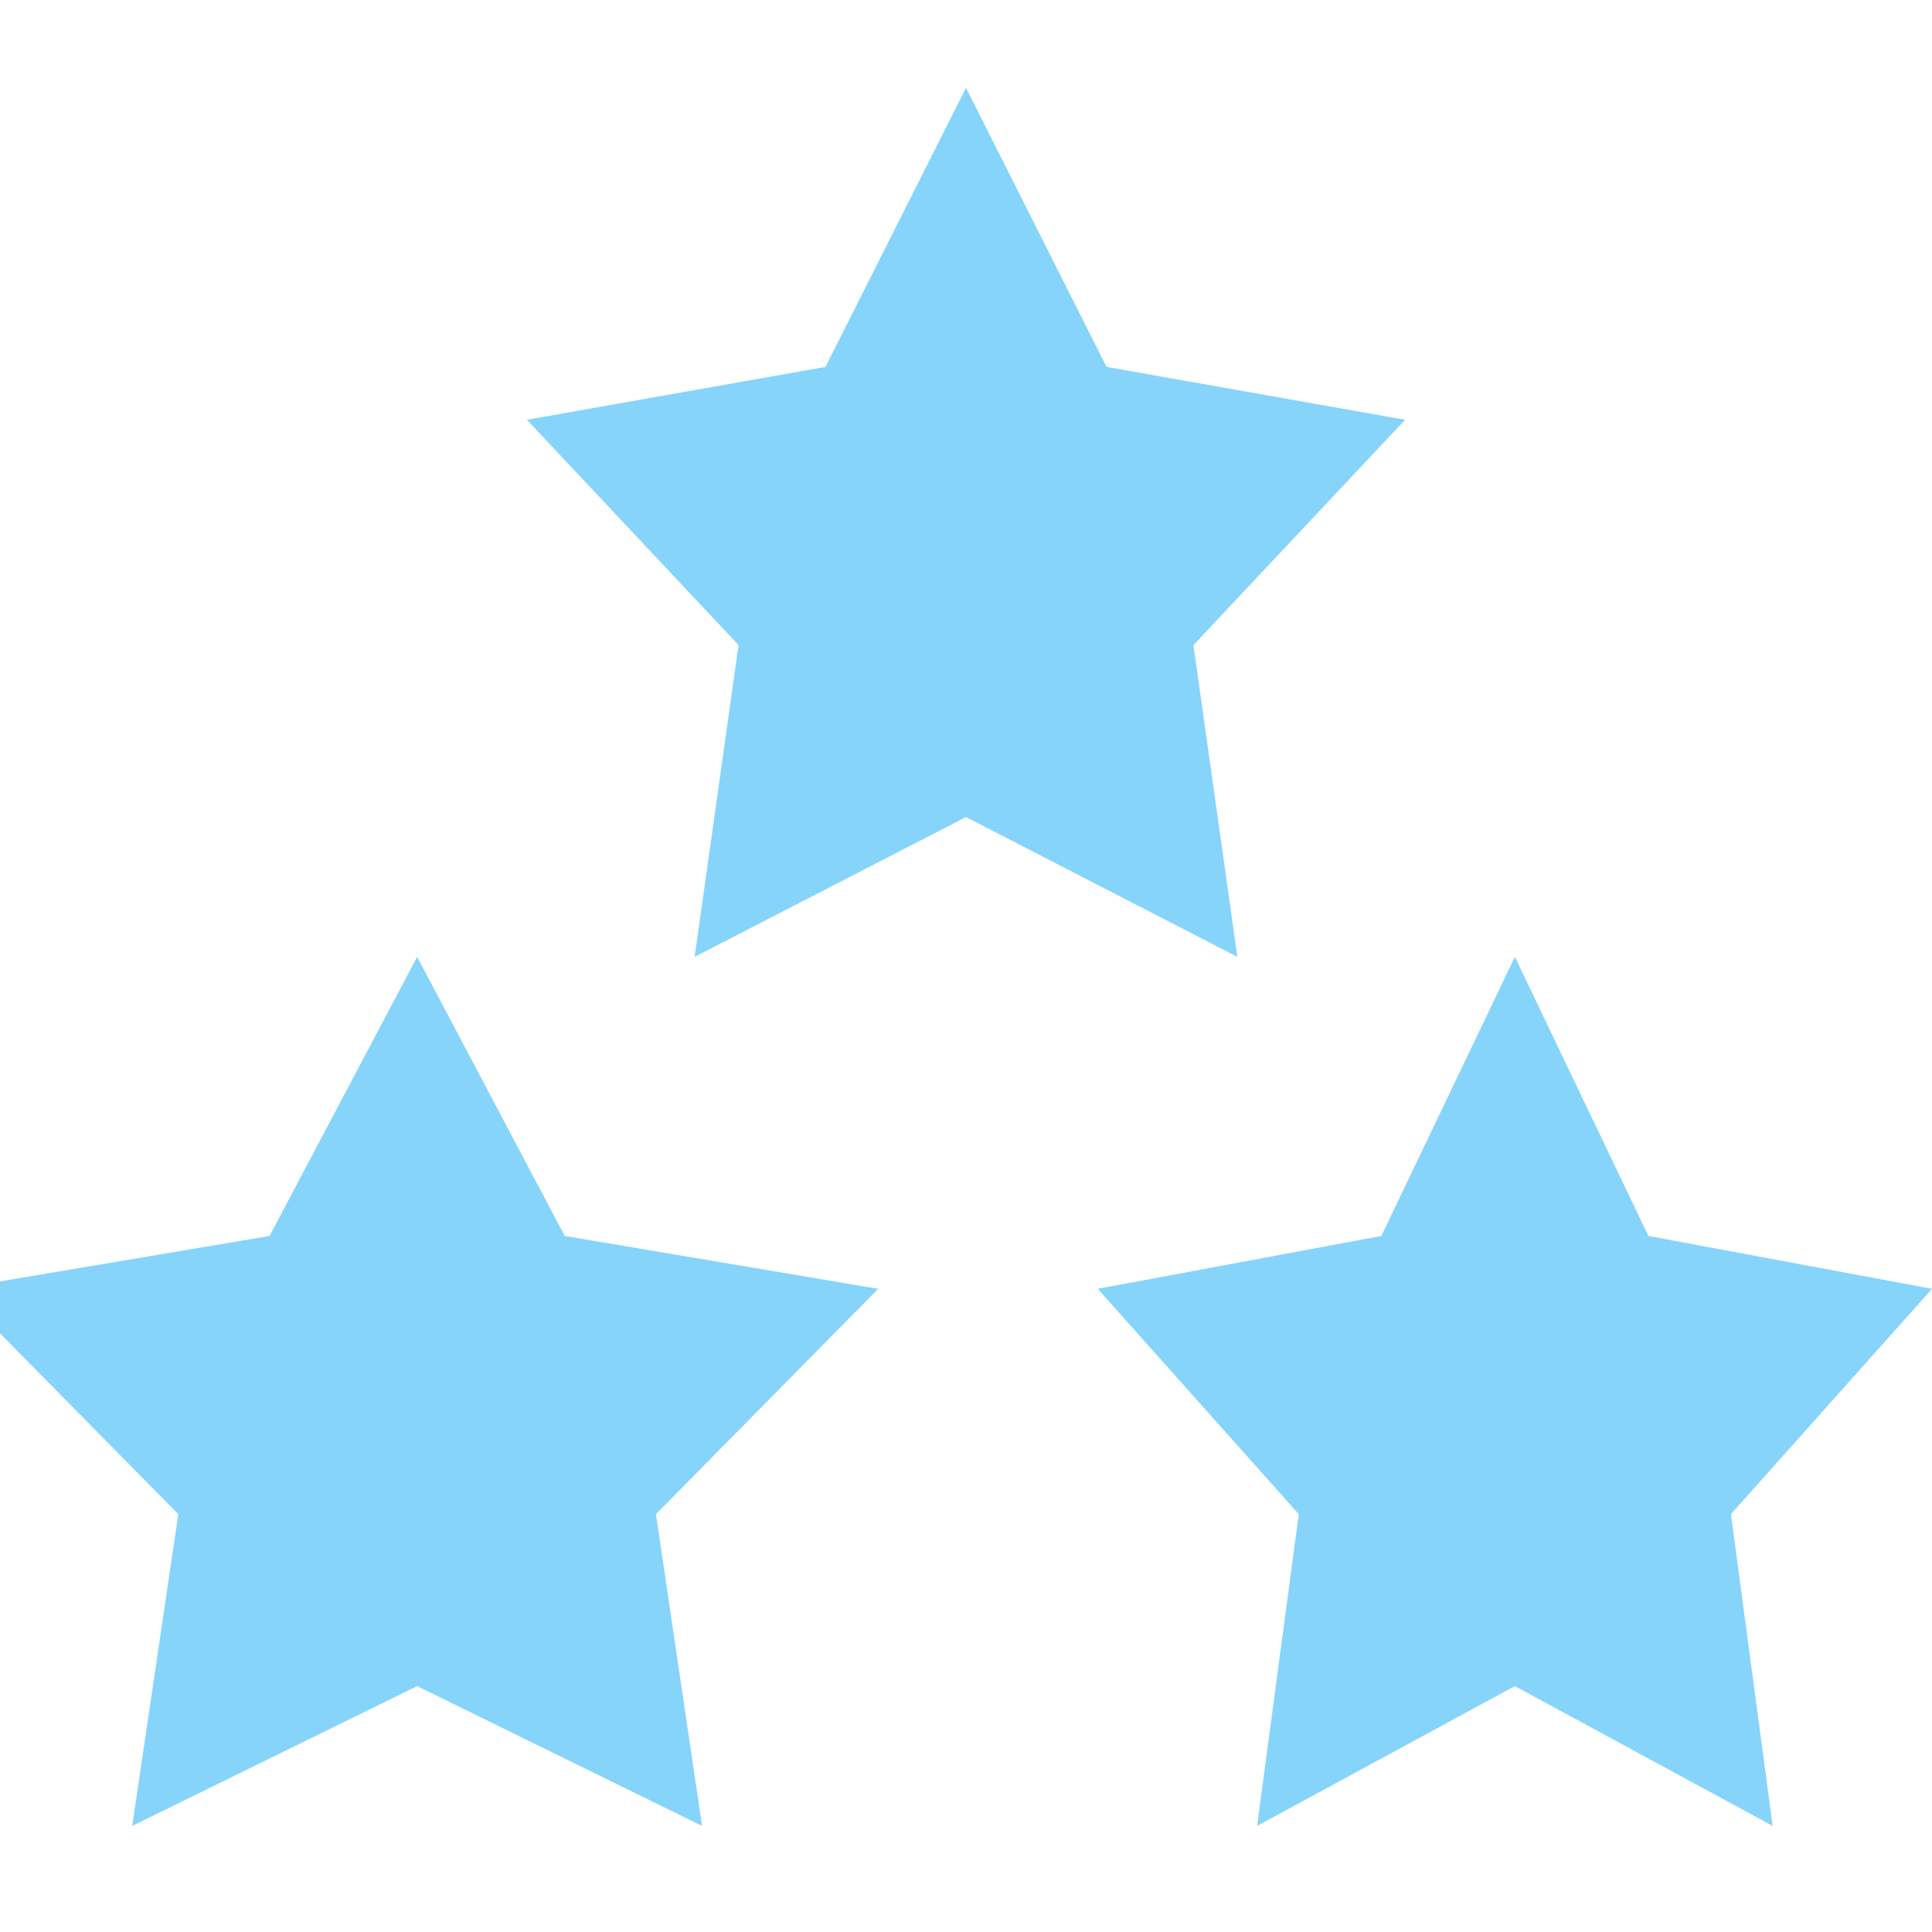
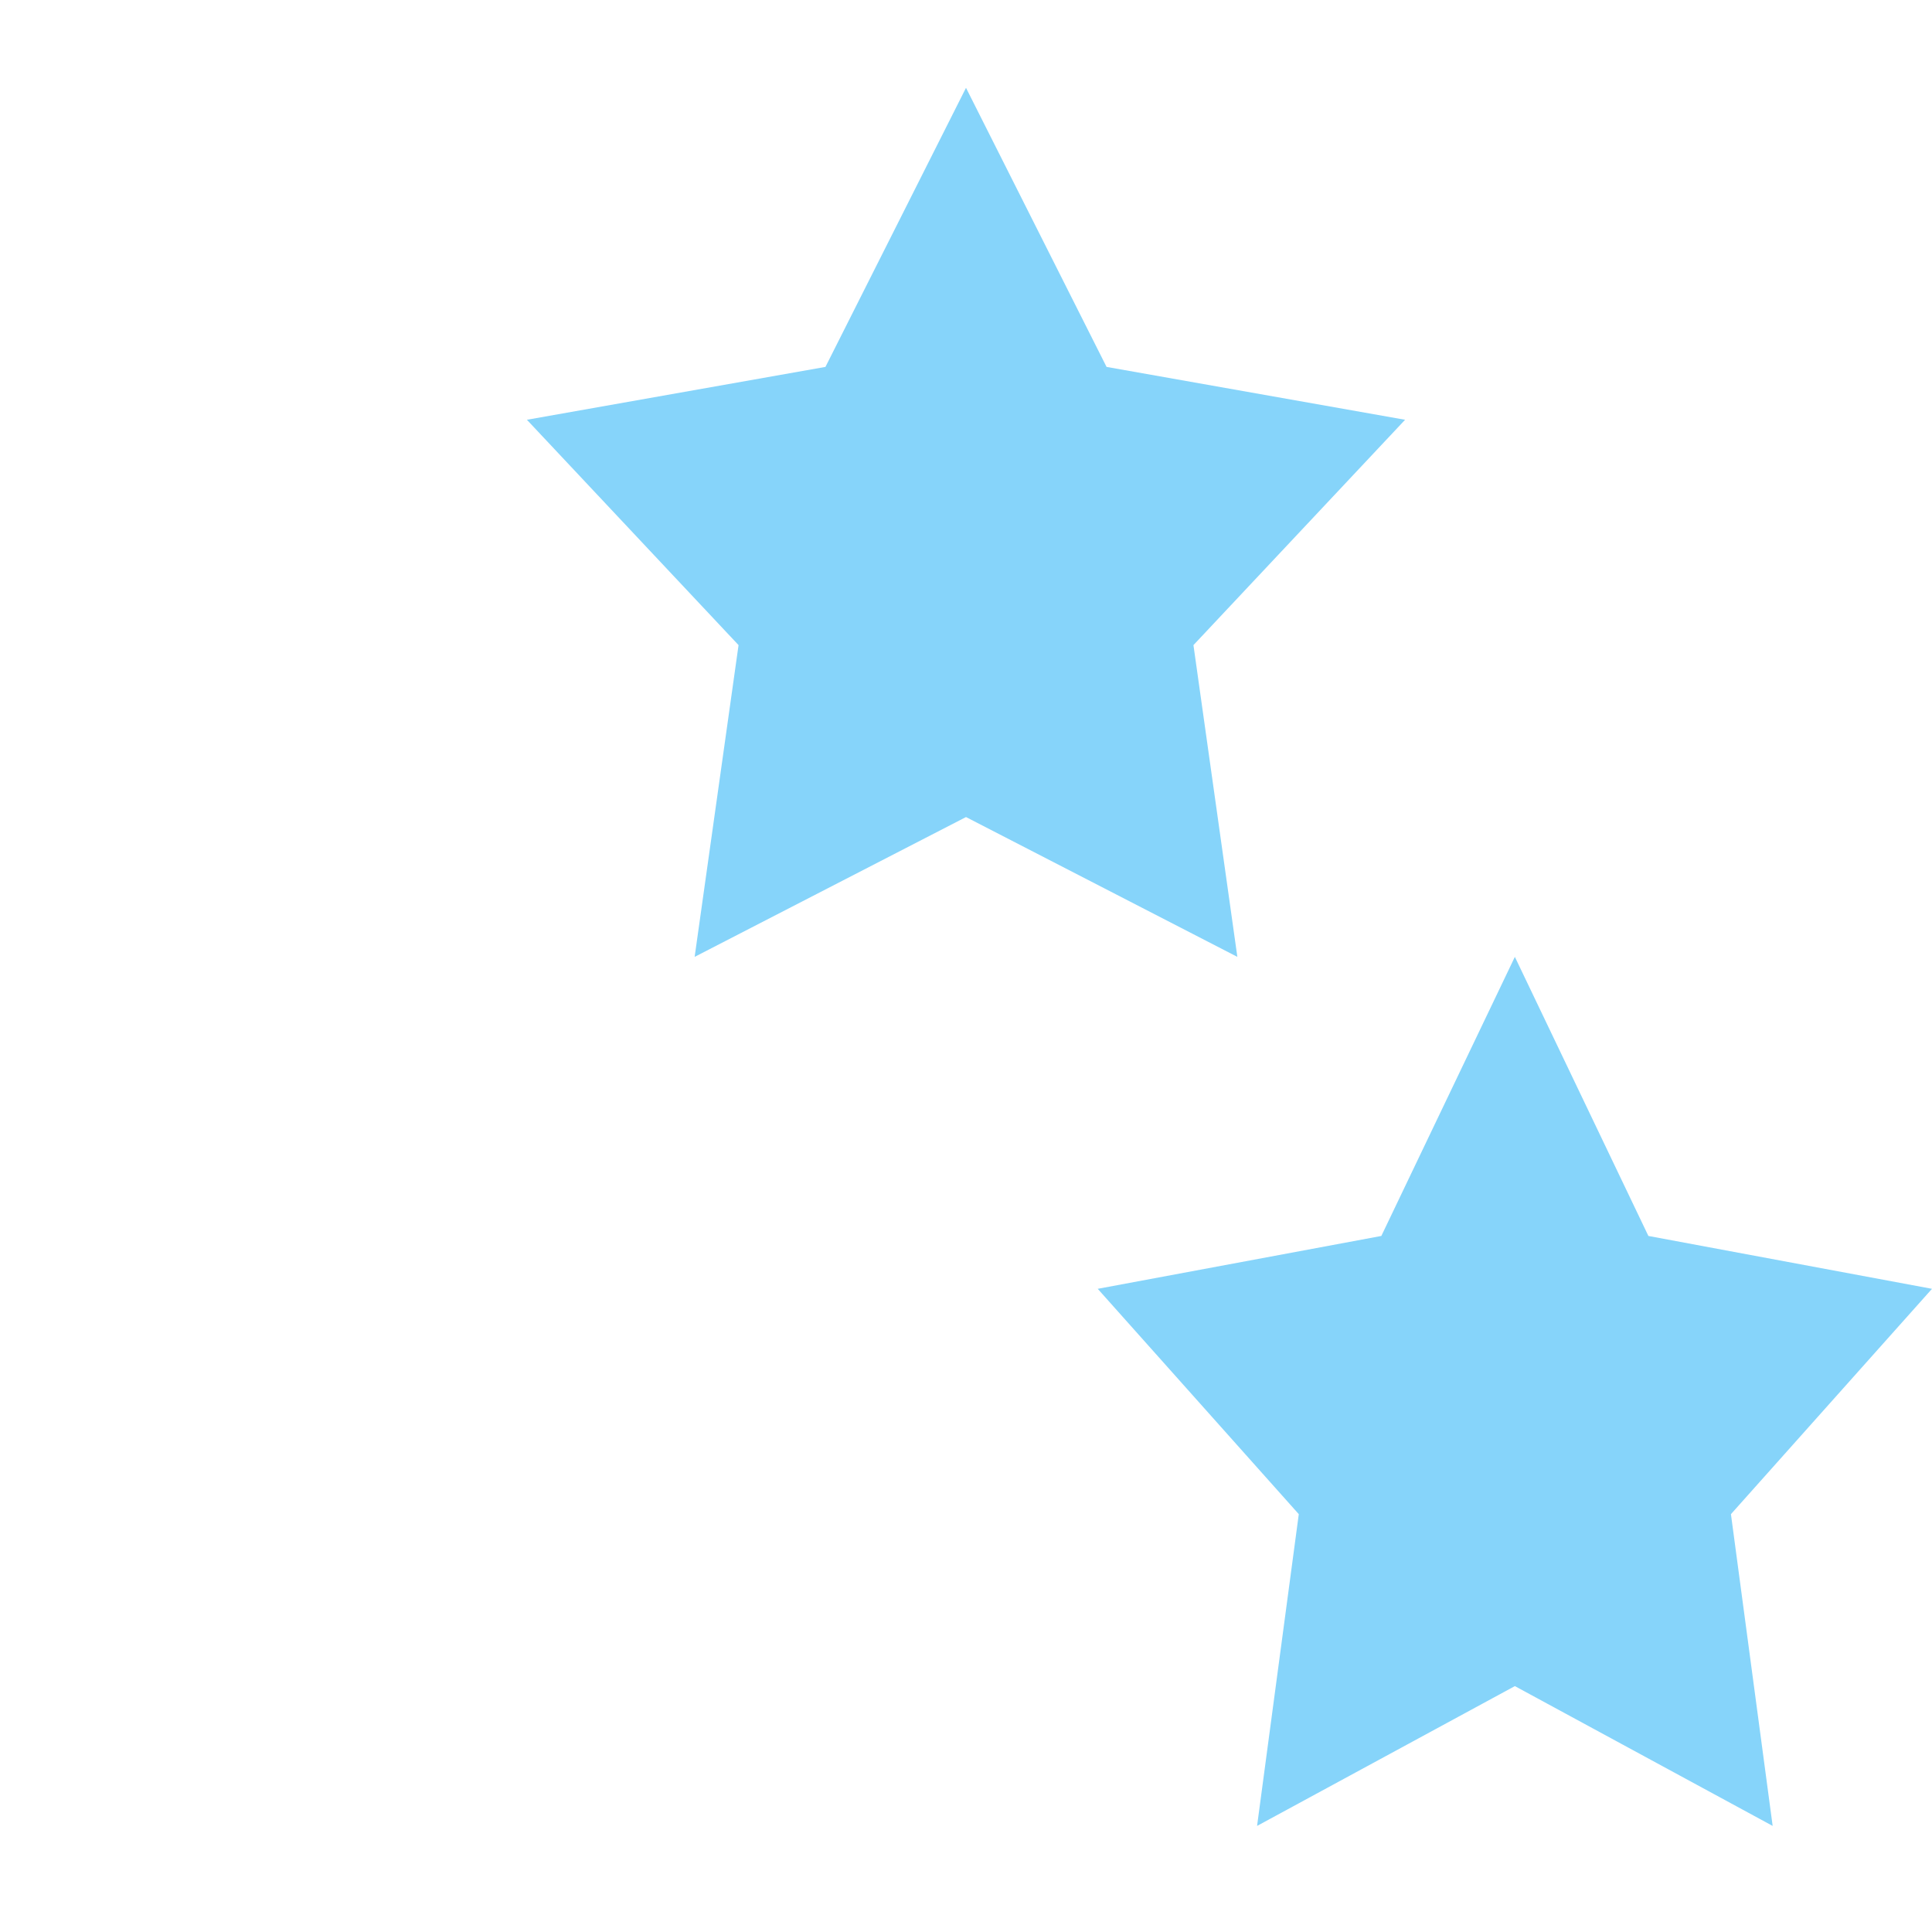
<svg xmlns="http://www.w3.org/2000/svg" width="44" height="44" viewBox="0 0 44 44" fill="none">
  <g clip-path="url(#clip0_129_585)">
-     <path d="M9.5 21.792L12.861 28.148L20 29.352L14.939 34.484L15.989 41.584L9.5 38.4L3.011 41.584L4.061 34.484L-1 29.352L6.139 28.148L9.5 21.792Z" fill="#86D4FA" />
    <path d="M34.5 21.792L37.541 28.148L44 29.352L39.421 34.484L40.371 41.584L34.5 38.4L28.629 41.584L29.579 34.484L25 29.352L31.459 28.148L34.5 21.792Z" fill="#86D4FA" />
    <path d="M22 2L25.201 8.356L32 9.56L27.18 14.692L28.18 21.792L22 18.608L15.82 21.792L16.82 14.692L12 9.56L18.799 8.356L22 2Z" fill="#86D4FA" />
  </g>
  <defs>
    <clipPath id="clip0_129_585">
      <rect width="44" height="44" fill="white" />
    </clipPath>
  </defs>
</svg>